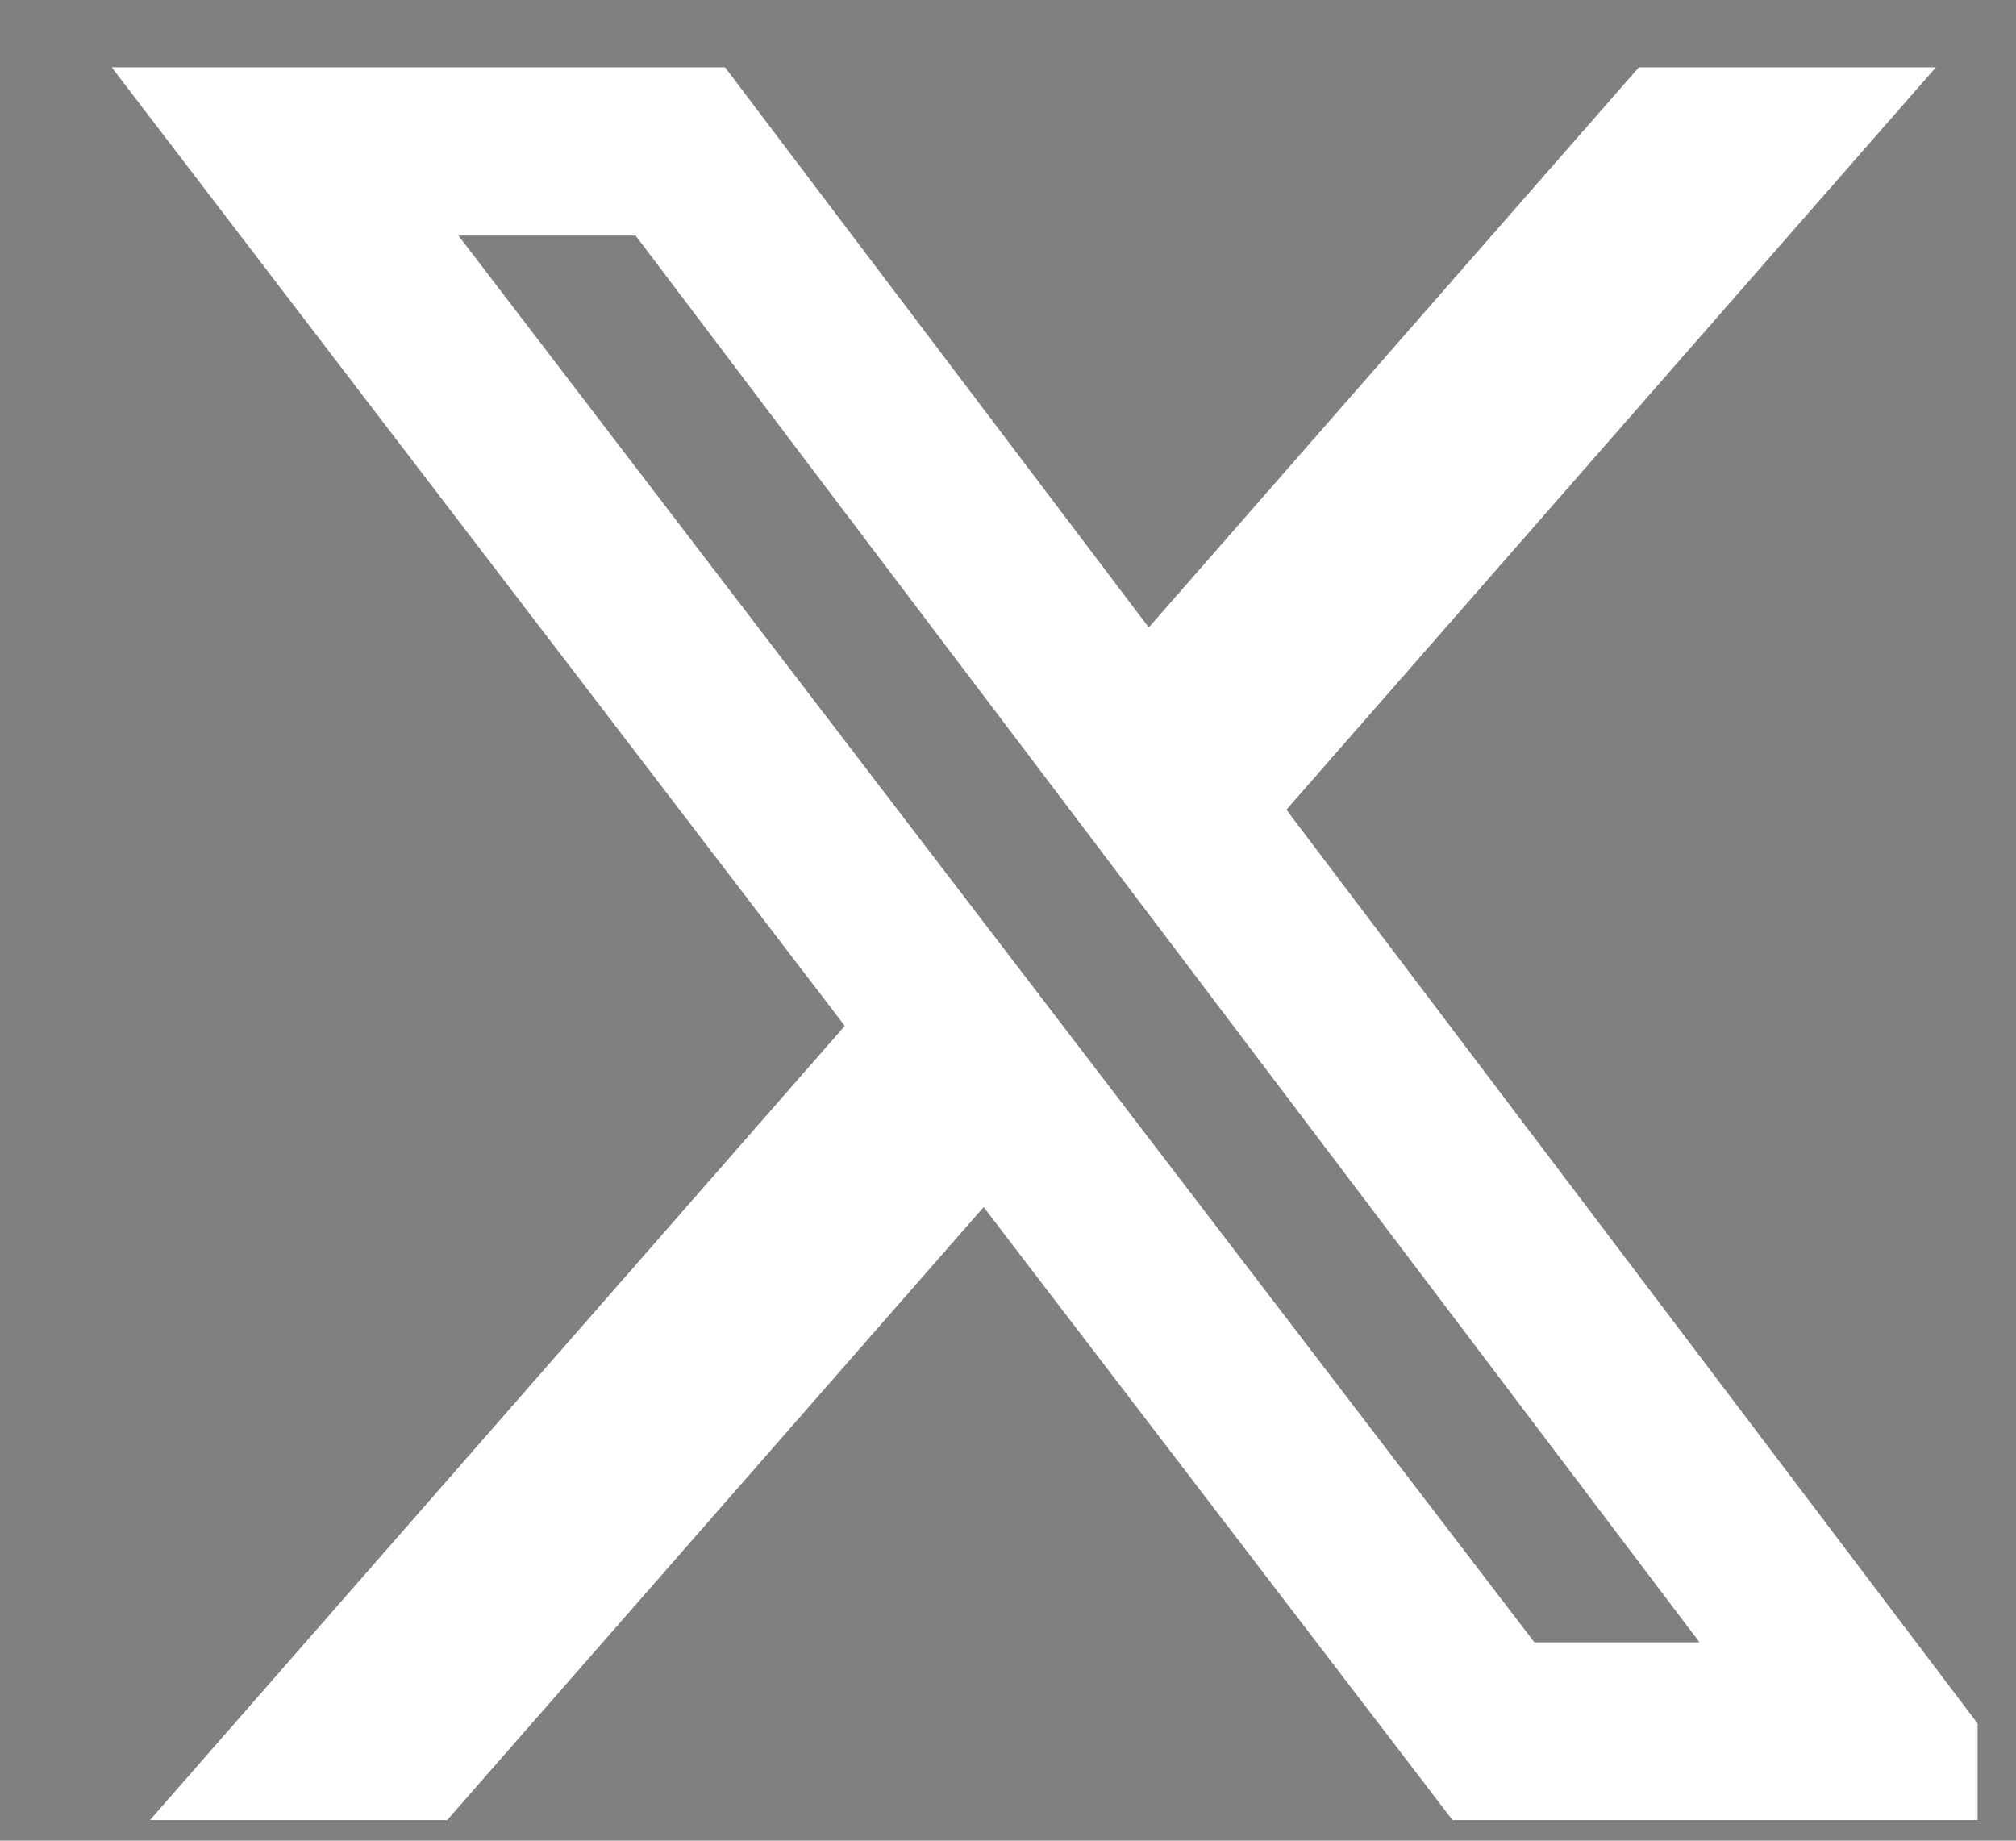
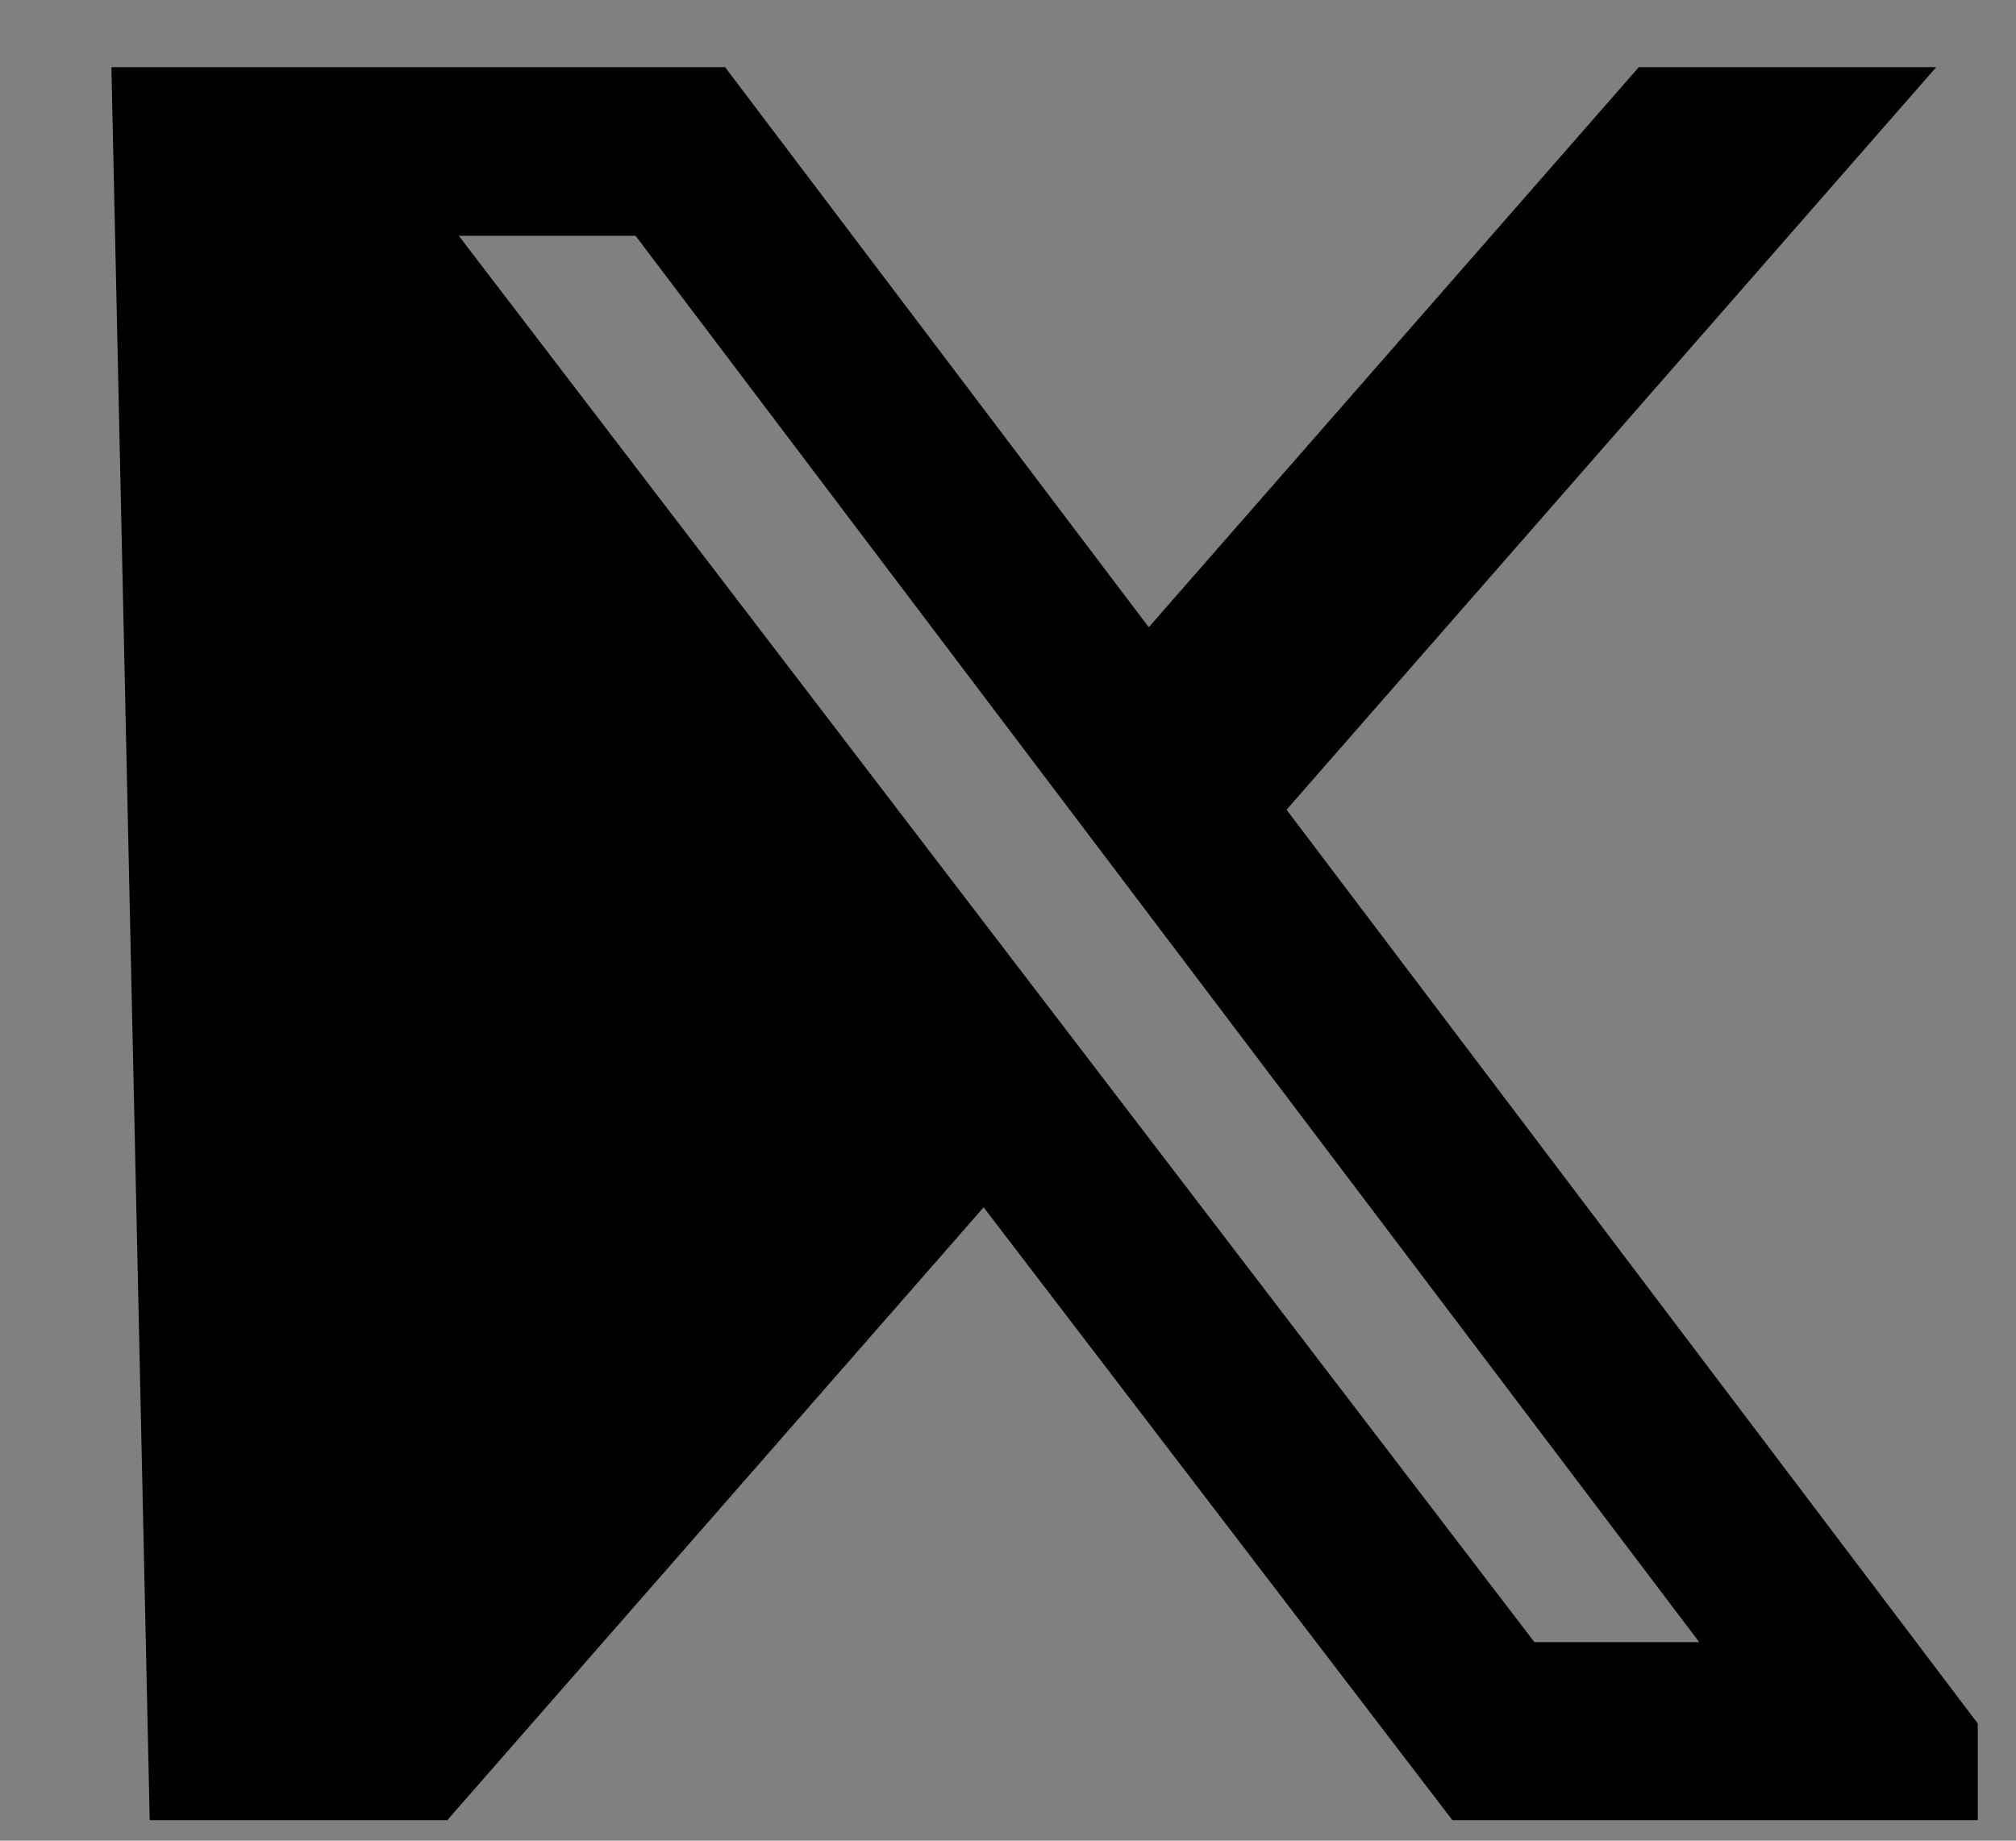
<svg xmlns="http://www.w3.org/2000/svg" width="23" height="21" viewBox="0 0 23 21" fill="none">
  <rect x="0" y="0" width="23" height="21" fill="#808080" stroke="none" />
  <g clip-path="url(#clip0_348_7093)">
-     <path d="M18.697 0.766H22.09L14.678 9.238L23.398 20.766H16.57L11.222 13.774L5.103 20.766H1.708L9.636 11.704L1.271 0.766H8.272L13.106 7.156L18.697 0.766ZM17.506 18.735H19.386L7.251 2.69H5.234L17.506 18.735Z" fill="black" />
-     <path d="M18.697 0.766H22.09L14.678 9.238L23.398 20.766H16.57L11.222 13.774L5.103 20.766H1.708L9.636 11.704L1.271 0.766H8.272L13.106 7.156L18.697 0.766ZM17.506 18.735H19.386L7.251 2.69H5.234L17.506 18.735Z" fill="white" />
+     <path d="M18.697 0.766H22.09L14.678 9.238L23.398 20.766H16.57L11.222 13.774L5.103 20.766H1.708L1.271 0.766H8.272L13.106 7.156L18.697 0.766ZM17.506 18.735H19.386L7.251 2.69H5.234L17.506 18.735Z" fill="black" />
  </g>
  <defs>
    <clipPath id="clip0_348_7093">
      <rect width="22.126" height="20" fill="white" transform="translate(0.438 0.766)" />
    </clipPath>
  </defs>
</svg>